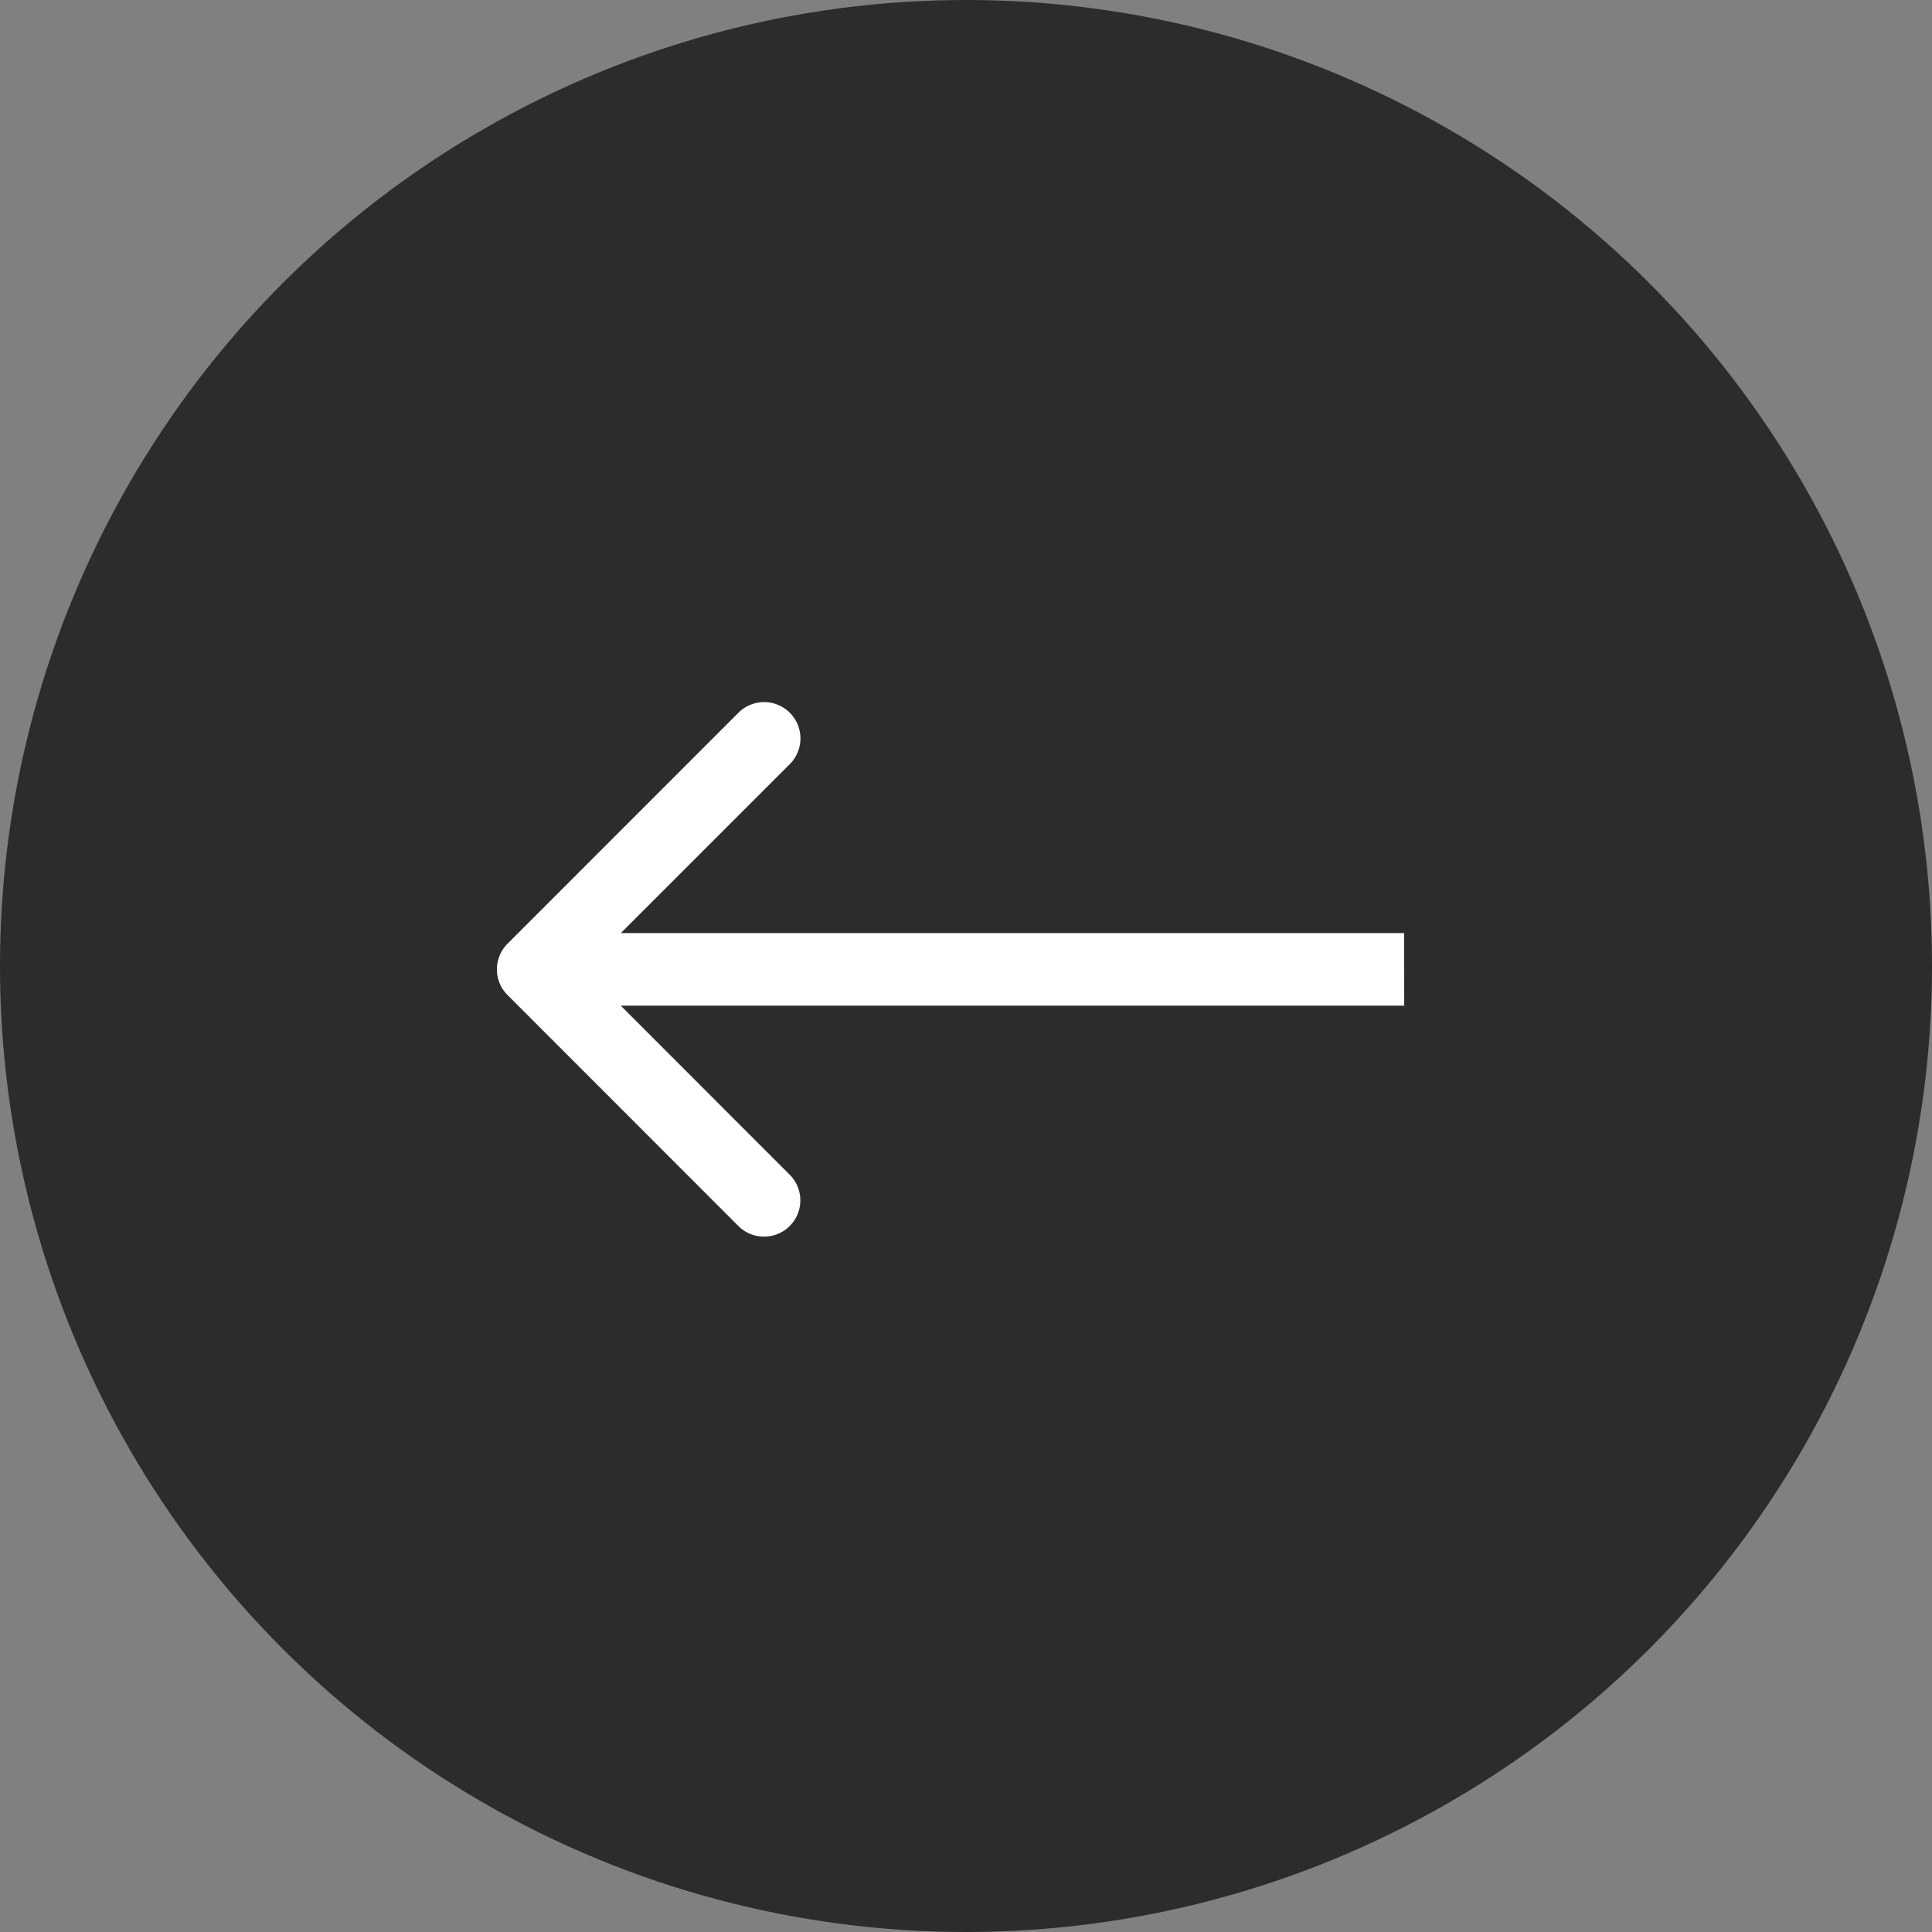
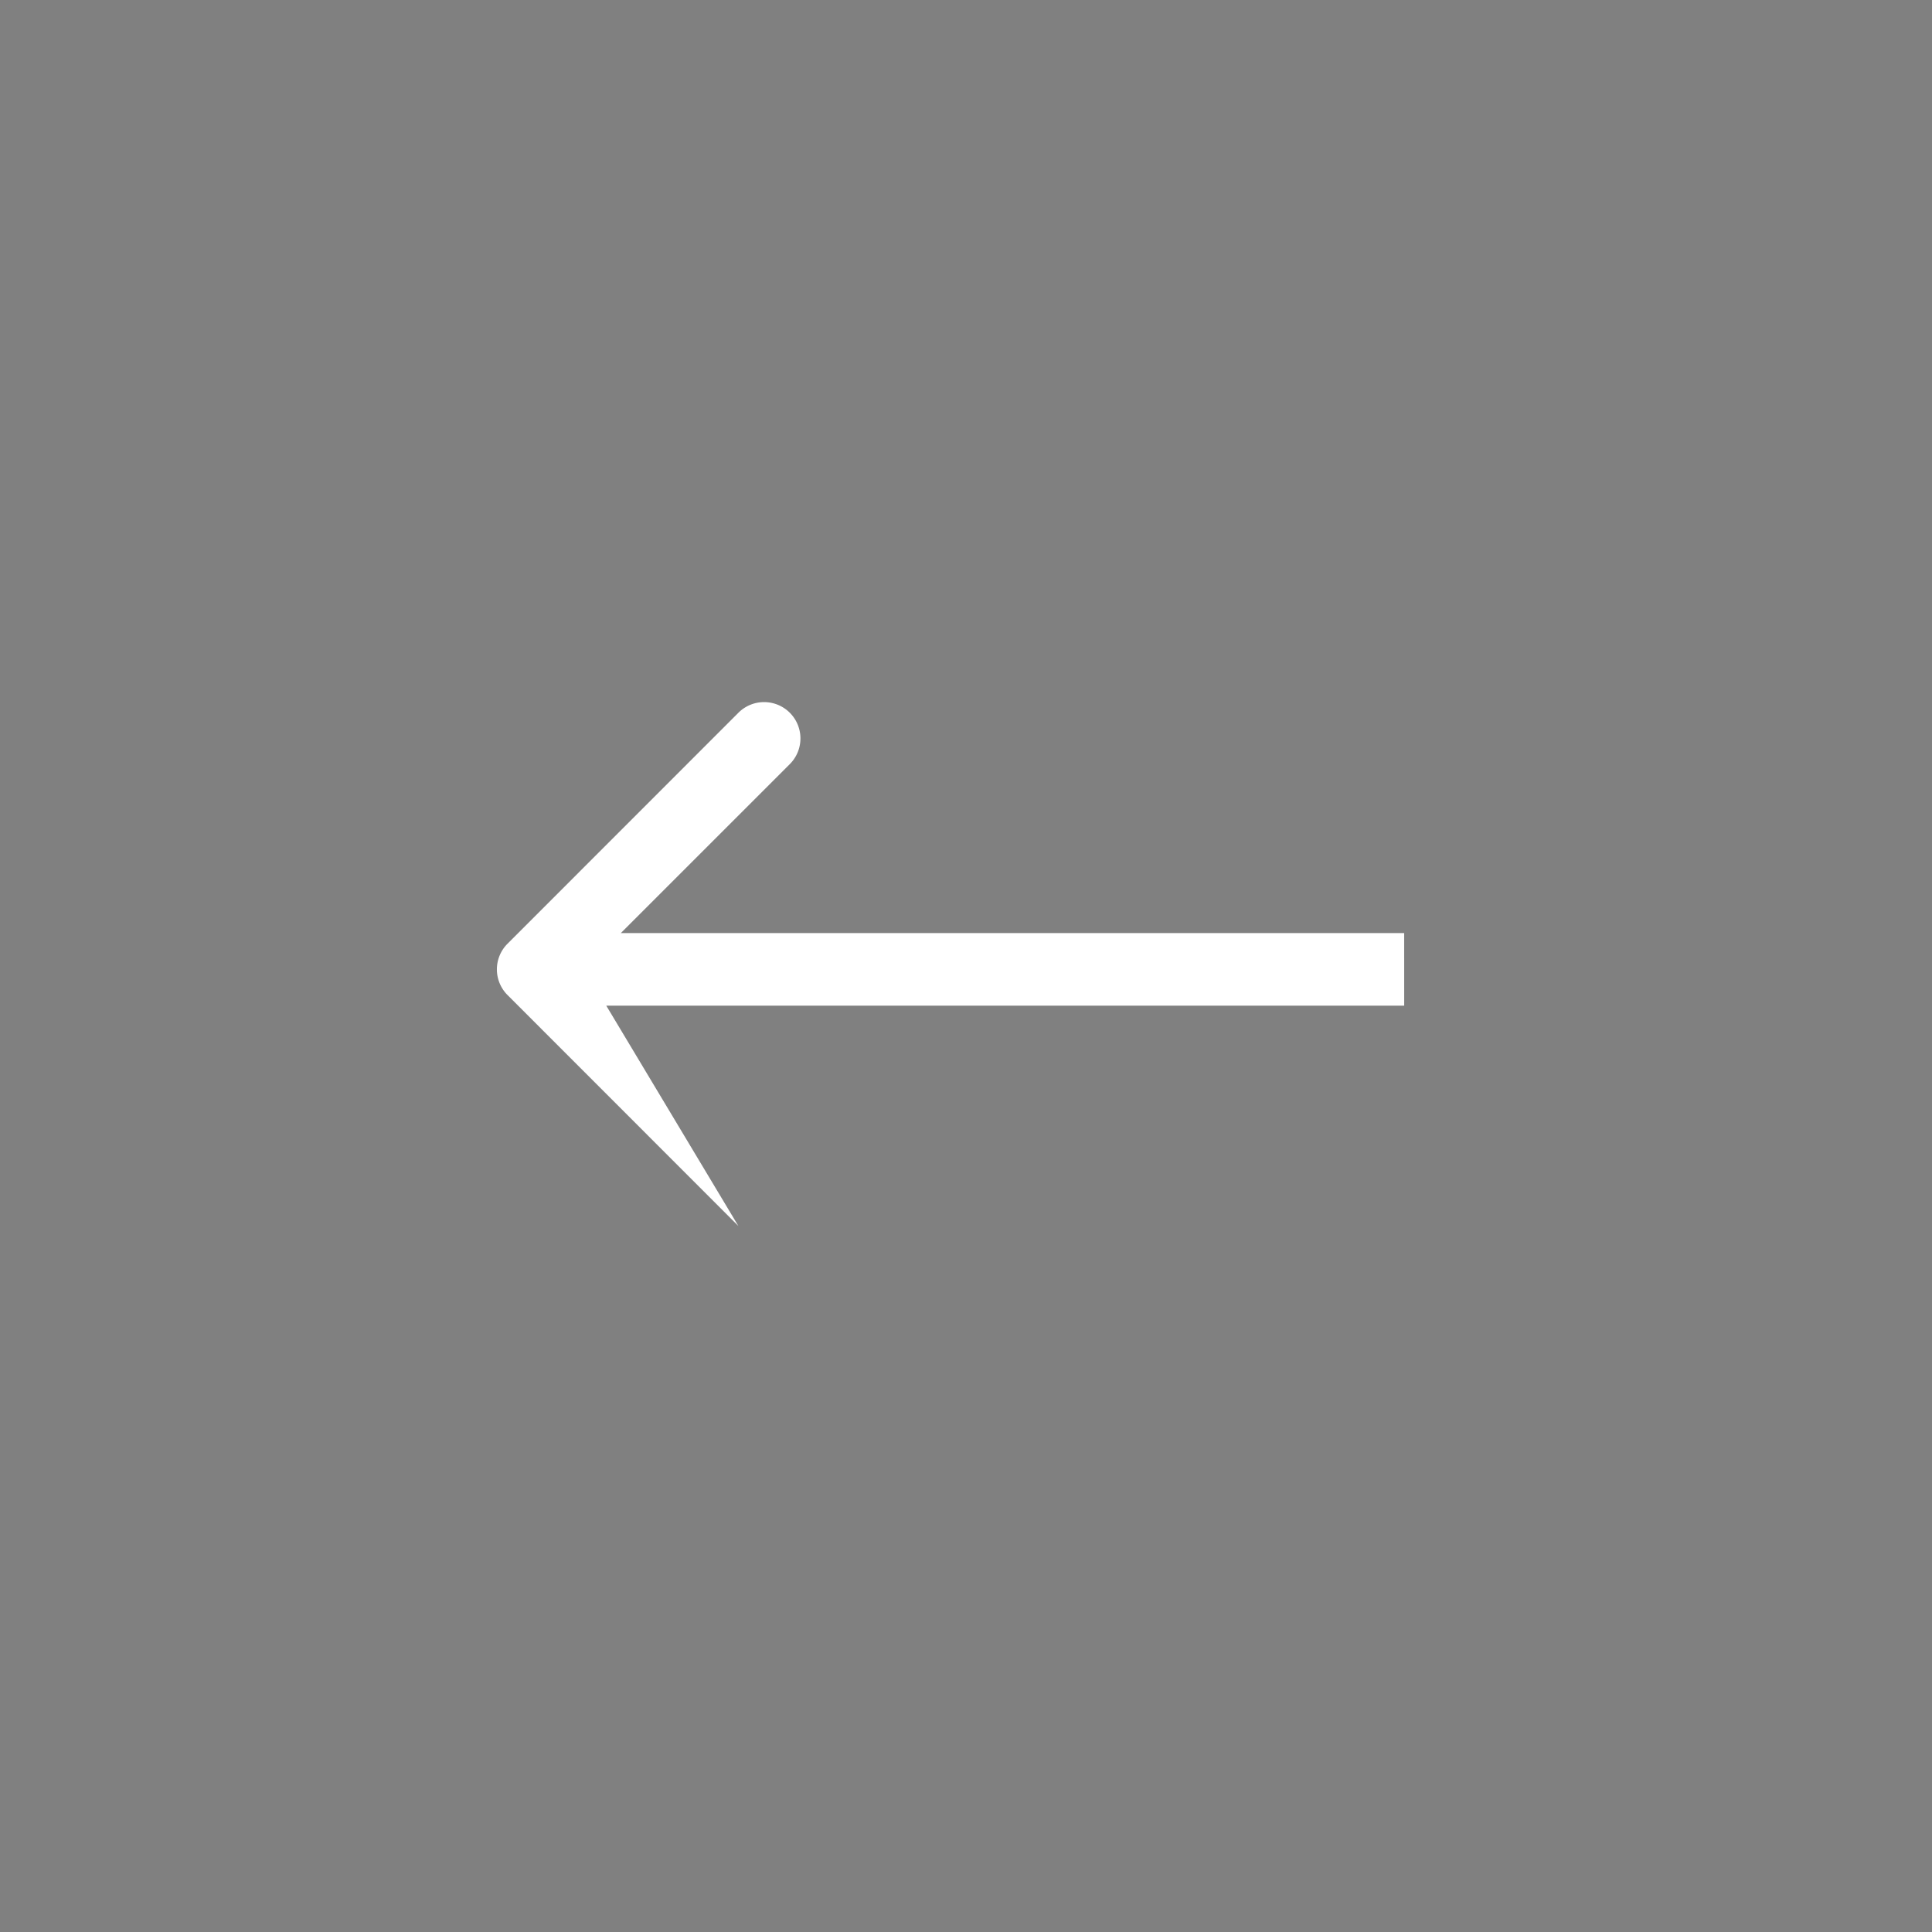
<svg xmlns="http://www.w3.org/2000/svg" id="Group_99" data-name="Group 99" width="68" height="68" viewBox="0 0 68 68">
  <rect x="0" y="0" width="68" height="68" fill="#808080" stroke="none" />
-   <circle id="Ellipse_112" data-name="Ellipse 112" cx="34" cy="34" r="34" transform="translate(0 0)" fill="rgba(0,0,0,0.66)" />
-   <path id="Path_452" data-name="Path 452" d="M.374,9.139a1.277,1.277,0,0,0,0,1.806L8.5,19.075a1.277,1.277,0,1,0,1.806-1.806L3.084,10.042,10.31,2.817A1.277,1.277,0,0,0,8.5,1.01Zm31.559-.374H1.277V11.32H31.934Z" transform="translate(17.489 24.077)" fill="#fff" />
+   <path id="Path_452" data-name="Path 452" d="M.374,9.139a1.277,1.277,0,0,0,0,1.806L8.5,19.075L3.084,10.042,10.31,2.817A1.277,1.277,0,0,0,8.5,1.01Zm31.559-.374H1.277V11.32H31.934Z" transform="translate(17.489 24.077)" fill="#fff" />
</svg>